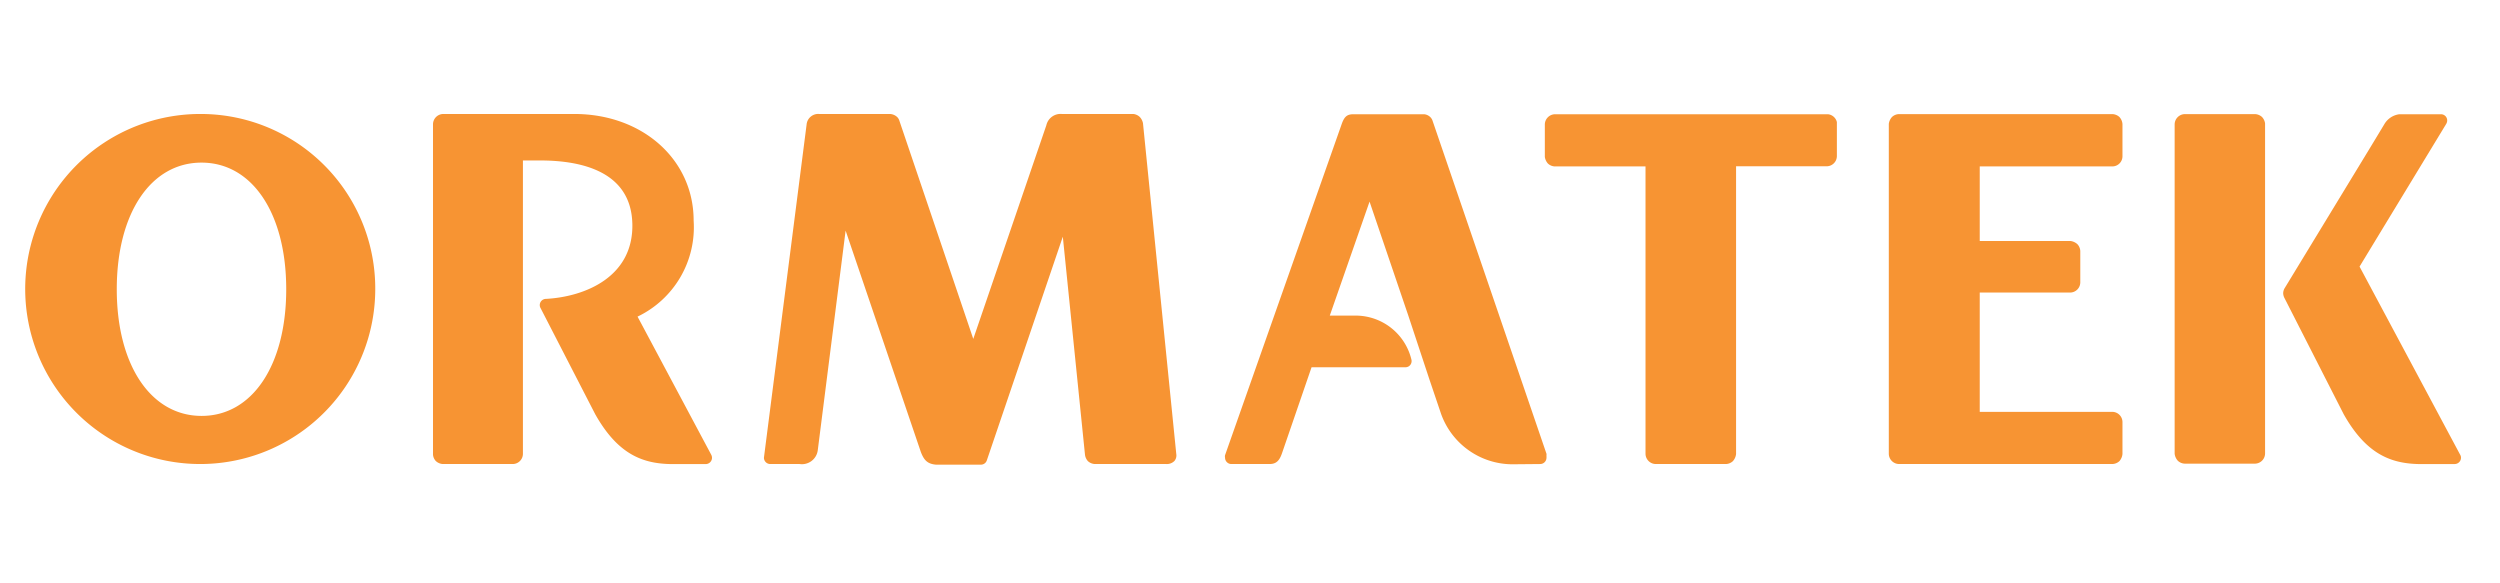
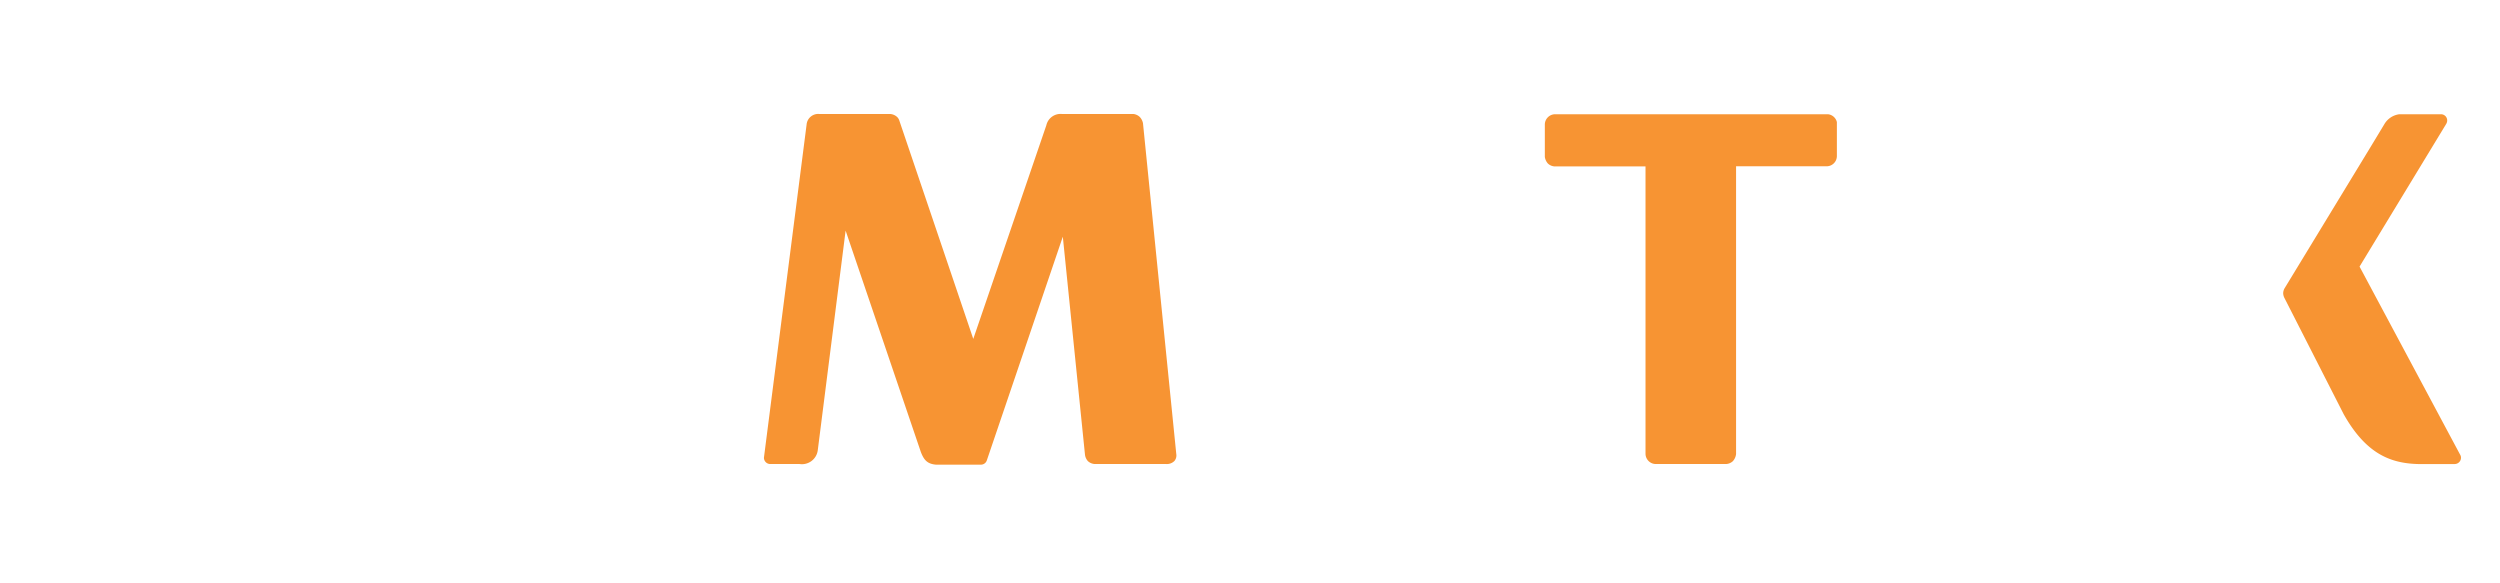
<svg xmlns="http://www.w3.org/2000/svg" id="Layer_1" data-name="Layer 1" viewBox="0 0 197.4 46">
  <defs>
    <style>.cls-1{fill:#f79433;}</style>
  </defs>
  <title>logo_197x46</title>
-   <path class="cls-1" d="M15.91,9A13.82,13.82,0,1,0,29.63,22.84,13.78,13.78,0,0,0,15.91,9ZM22.6,22.84c0,6-2.68,10-6.68,10s-6.7-4-6.7-10,2.69-10,6.69-10,6.69,4,6.69,10Z" />
  <path class="cls-1" d="M144.81,9.24a.81.81,0,0,0-.48-.22H122.8a.82.82,0,0,0-.82.81v2.56a1,1,0,0,0,.24.52.85.85,0,0,0,.52.23h7.19V32.52c0,.21,0,.42,0,.63v2.69a.82.82,0,0,0,.8.8h5.55a.85.85,0,0,0,.55-.23,1,1,0,0,0,.25-.56V13.13h7.15a.81.81,0,0,0,.81-.8V9.64A.8.8,0,0,0,144.81,9.24Z" />
-   <path class="cls-1" d="M167.35,36.41a1,1,0,0,0,.24-.56V33.32a.81.81,0,0,0-.79-.8H156.32V23.1h7.12a.81.81,0,0,0,.82-.79V19.82a.86.86,0,0,0-.23-.54,1,1,0,0,0-.54-.25h-7.17V13.14H166.8a.8.8,0,0,0,.79-.8V9.8a.92.92,0,0,0-.24-.56.87.87,0,0,0-.56-.23H149.94a.84.84,0,0,0-.55.23,1,1,0,0,0-.25.54V35.84a.82.82,0,0,0,.8.8h16.85A.87.87,0,0,0,167.35,36.41Z" />
-   <path class="cls-1" d="M178.61,9.24a.87.87,0,0,0-.56-.23h-5.53a.82.82,0,0,0-.81.82v26a1,1,0,0,0,.25.55.84.84,0,0,0,.55.23h5.54a.81.81,0,0,0,.8-.79V9.74A.92.92,0,0,0,178.61,9.24Z" />
-   <path class="cls-1" d="M56.22,36.14a.55.55,0,0,0-.07-.25L50.34,25a7.82,7.82,0,0,0,4.43-7.58c0-4.84-4.06-8.42-9.42-8.42H35a.82.82,0,0,0-.81.82V35.9a.84.84,0,0,0,.22.5.88.88,0,0,0,.56.24H40.5a.81.81,0,0,0,.79-.79V12.77h0v-.1h1.36c3.18,0,7.18.82,7.28,5s-3.71,5.76-6.82,5.93a.49.49,0,0,0-.49.5.48.48,0,0,0,.07.24L47,32.71c1.9,3.37,4,4,6.51,3.93h2.27A.5.5,0,0,0,56.22,36.14Z" />
  <path class="cls-1" d="M90.25,9.73A1,1,0,0,0,90,9.24.88.88,0,0,0,89.49,9H83.85a1.15,1.15,0,0,0-1.23.89L76.85,26.76,71,9.49h0a.67.67,0,0,0-.16-.25A.9.9,0,0,0,70.28,9H64.69a.92.92,0,0,0-1,.83L60.32,36.14a.5.5,0,0,0,.5.5h2.32a1.26,1.26,0,0,0,1.43-1.08l2.2-17.35,5.94,17.48c.24.62.5.94,1.2,1h3.54a.49.49,0,0,0,.47-.34h0l6-17.66L85.67,35.9a.93.93,0,0,0,.23.51.87.87,0,0,0,.56.23h5.63a.84.84,0,0,0,.64-.24.67.67,0,0,0,.15-.54Z" />
-   <path class="cls-1" d="M121.6,36.64a.5.5,0,0,0,.51-.5.36.36,0,0,0,0-.11l0-.1a.3.3,0,0,0,0-.1h0L113.11,9.52a.71.71,0,0,0-.18-.28.81.81,0,0,0-.48-.22h-5.57c-.49,0-.71.16-.92.72l-9.23,26.2a.46.46,0,0,0,0,.2.5.5,0,0,0,.51.5h3c.52,0,.79-.25,1-.89L103.56,29H111a.56.56,0,0,0,.21-.06.49.49,0,0,0,.24-.53A4.53,4.53,0,0,0,107,24.92H105l3.14-9,3.06,9h0L112.88,30h0l.9,2.66a6,6,0,0,0,5.62,4Z" />
  <path class="cls-1" d="M194.32,36.14a.47.47,0,0,0-.08-.26h0l-7.93-14.83,6.85-11.28a.52.52,0,0,0,.07-.25.49.49,0,0,0-.49-.5h-3.28a1.61,1.61,0,0,0-1.2.8l-1.07,1.77h0l-6.81,11.19a.84.84,0,0,0-.1.37.89.89,0,0,0,.08.34l4.7,9.22c1.9,3.37,4,4,6.51,3.93h2.27A.5.5,0,0,0,194.32,36.14Z" />
</svg>